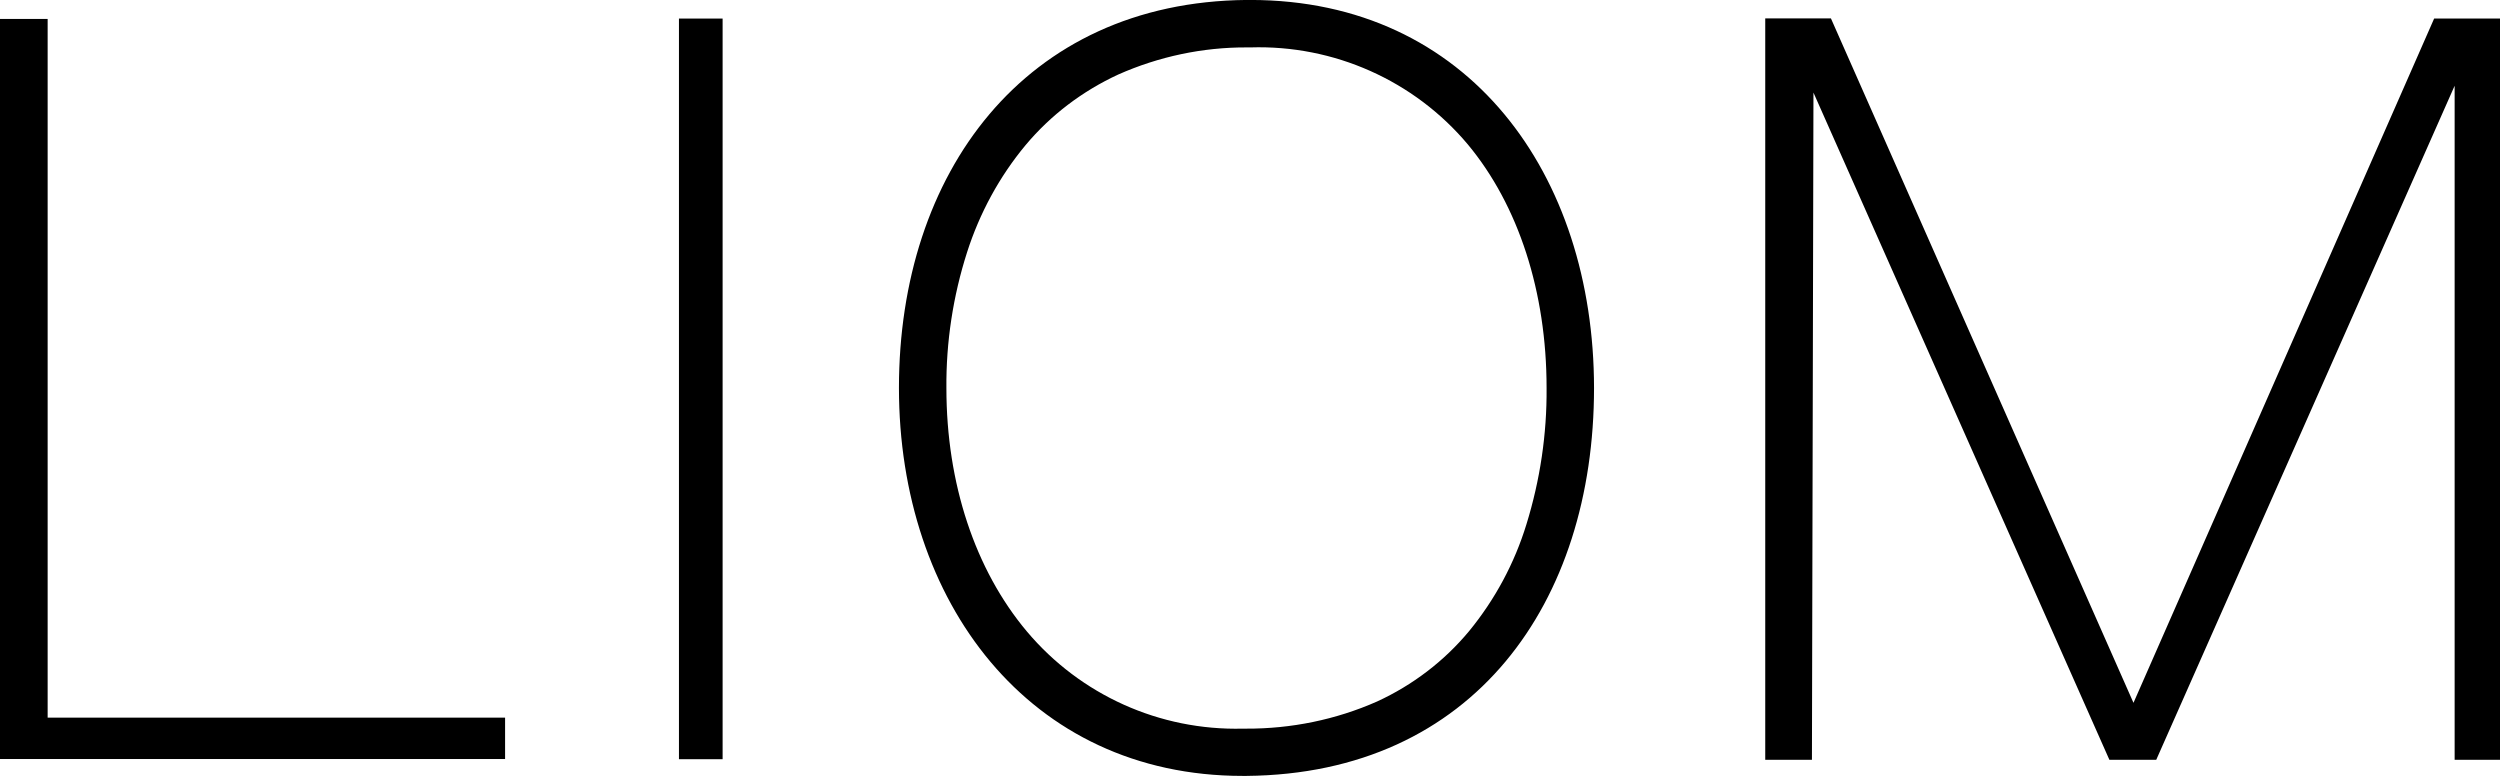
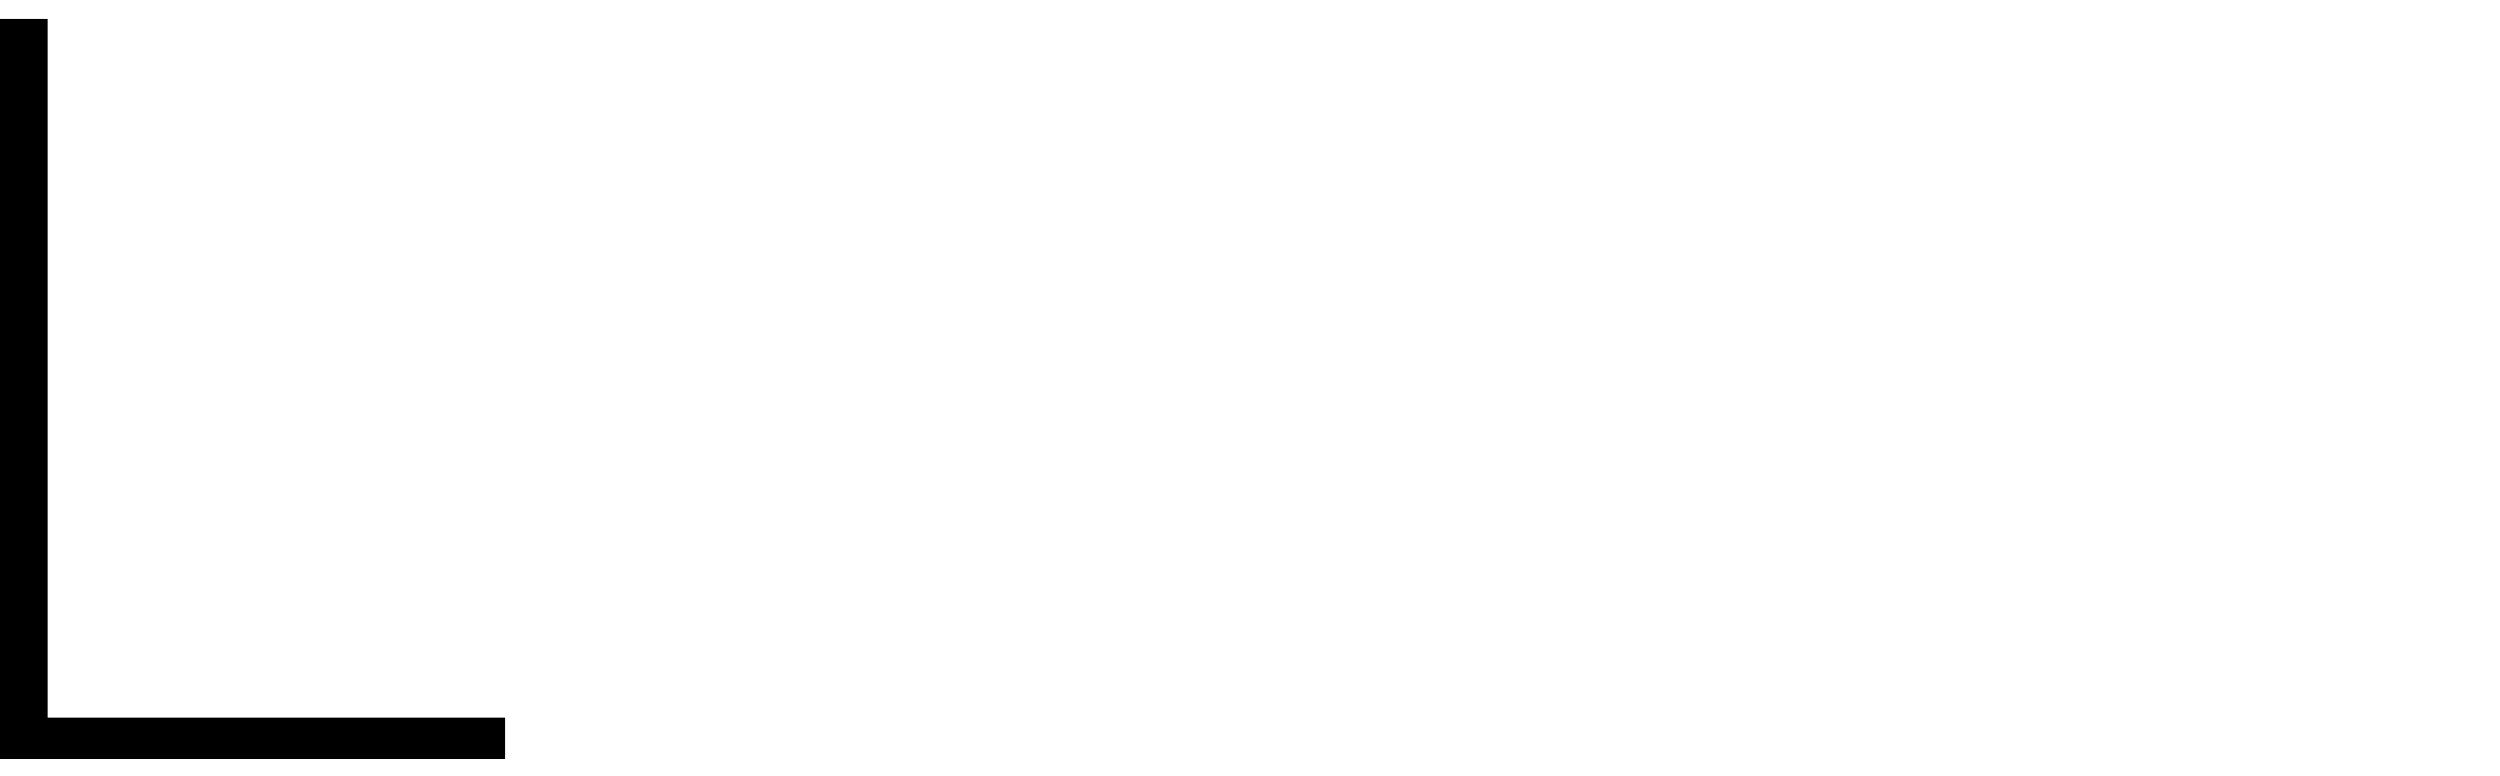
<svg xmlns="http://www.w3.org/2000/svg" version="1.1" id="Ebene_1" x="0px" y="0px" viewBox="0 0 1317.1 408.8" style="enable-background:new 0 0 1317.1 408.8;" xml:space="preserve">
  <style type="text/css">
	.st0{fill:#FFFFFF;}
</style>
  <g id="Gruppe_163_00000036954353943062151950000011770148007849581754_" transform="translate(-304 -286.421)">
-     <path id="Pfad_110_00000078762394071974524940000008970049867381250737_" d="M1234,296.2v390.5h24.6l0.8-351.5l155.9,351.5h24.7   l157.2-355.1v355.1h24V296.2h-34.8L1428,656.7l-159.4-360.6H1234z" />
    <path id="Pfad_111_00000125594253641988608330000000072627960812021930_" d="M304,296.4v389.9h266.1v-21.8h-241V296.4H304z" />
-     <rect id="Rechteck_126_00000092417659803918697070000002211198438064316348_" x="661.7" y="296.2" width="23" height="390.2" />
-     <path id="Pfad_112_00000146457876038989346170000011647942190278539706_" d="M962.7,311.4c44-1.4,86.3,17.4,114.6,51.1   c26.7,32.1,41.5,77.7,41.5,128.3c0.2,24.3-3.4,48.5-10.6,71.8c-6.3,20.6-16.6,39.7-30.2,56.3c-13.2,15.9-29.8,28.5-48.5,37.1   c-21.7,9.6-45.3,14.4-69,14.3h-1.7c-43.8,1.1-85.6-17.7-113.8-51.2c-27.3-32.5-42.4-78-42.4-128.2c-0.2-24.3,3.5-48.5,10.9-71.6   c6.6-20.6,17-39.8,30.8-56.4c13.3-15.9,30-28.5,48.8-37.2c21.4-9.5,44.5-14.4,67.8-14.3H962.7L962.7,311.4z M962.7,286.4h-2   c-117.2,1.1-183.1,91.5-183.1,204.4c0,112.2,68.2,204.4,181.1,204.4h2c119.8-1.1,183.1-91.5,183.1-204.4   C1143.7,378.6,1078.1,286.4,962.7,286.4" />
  </g>
</svg>